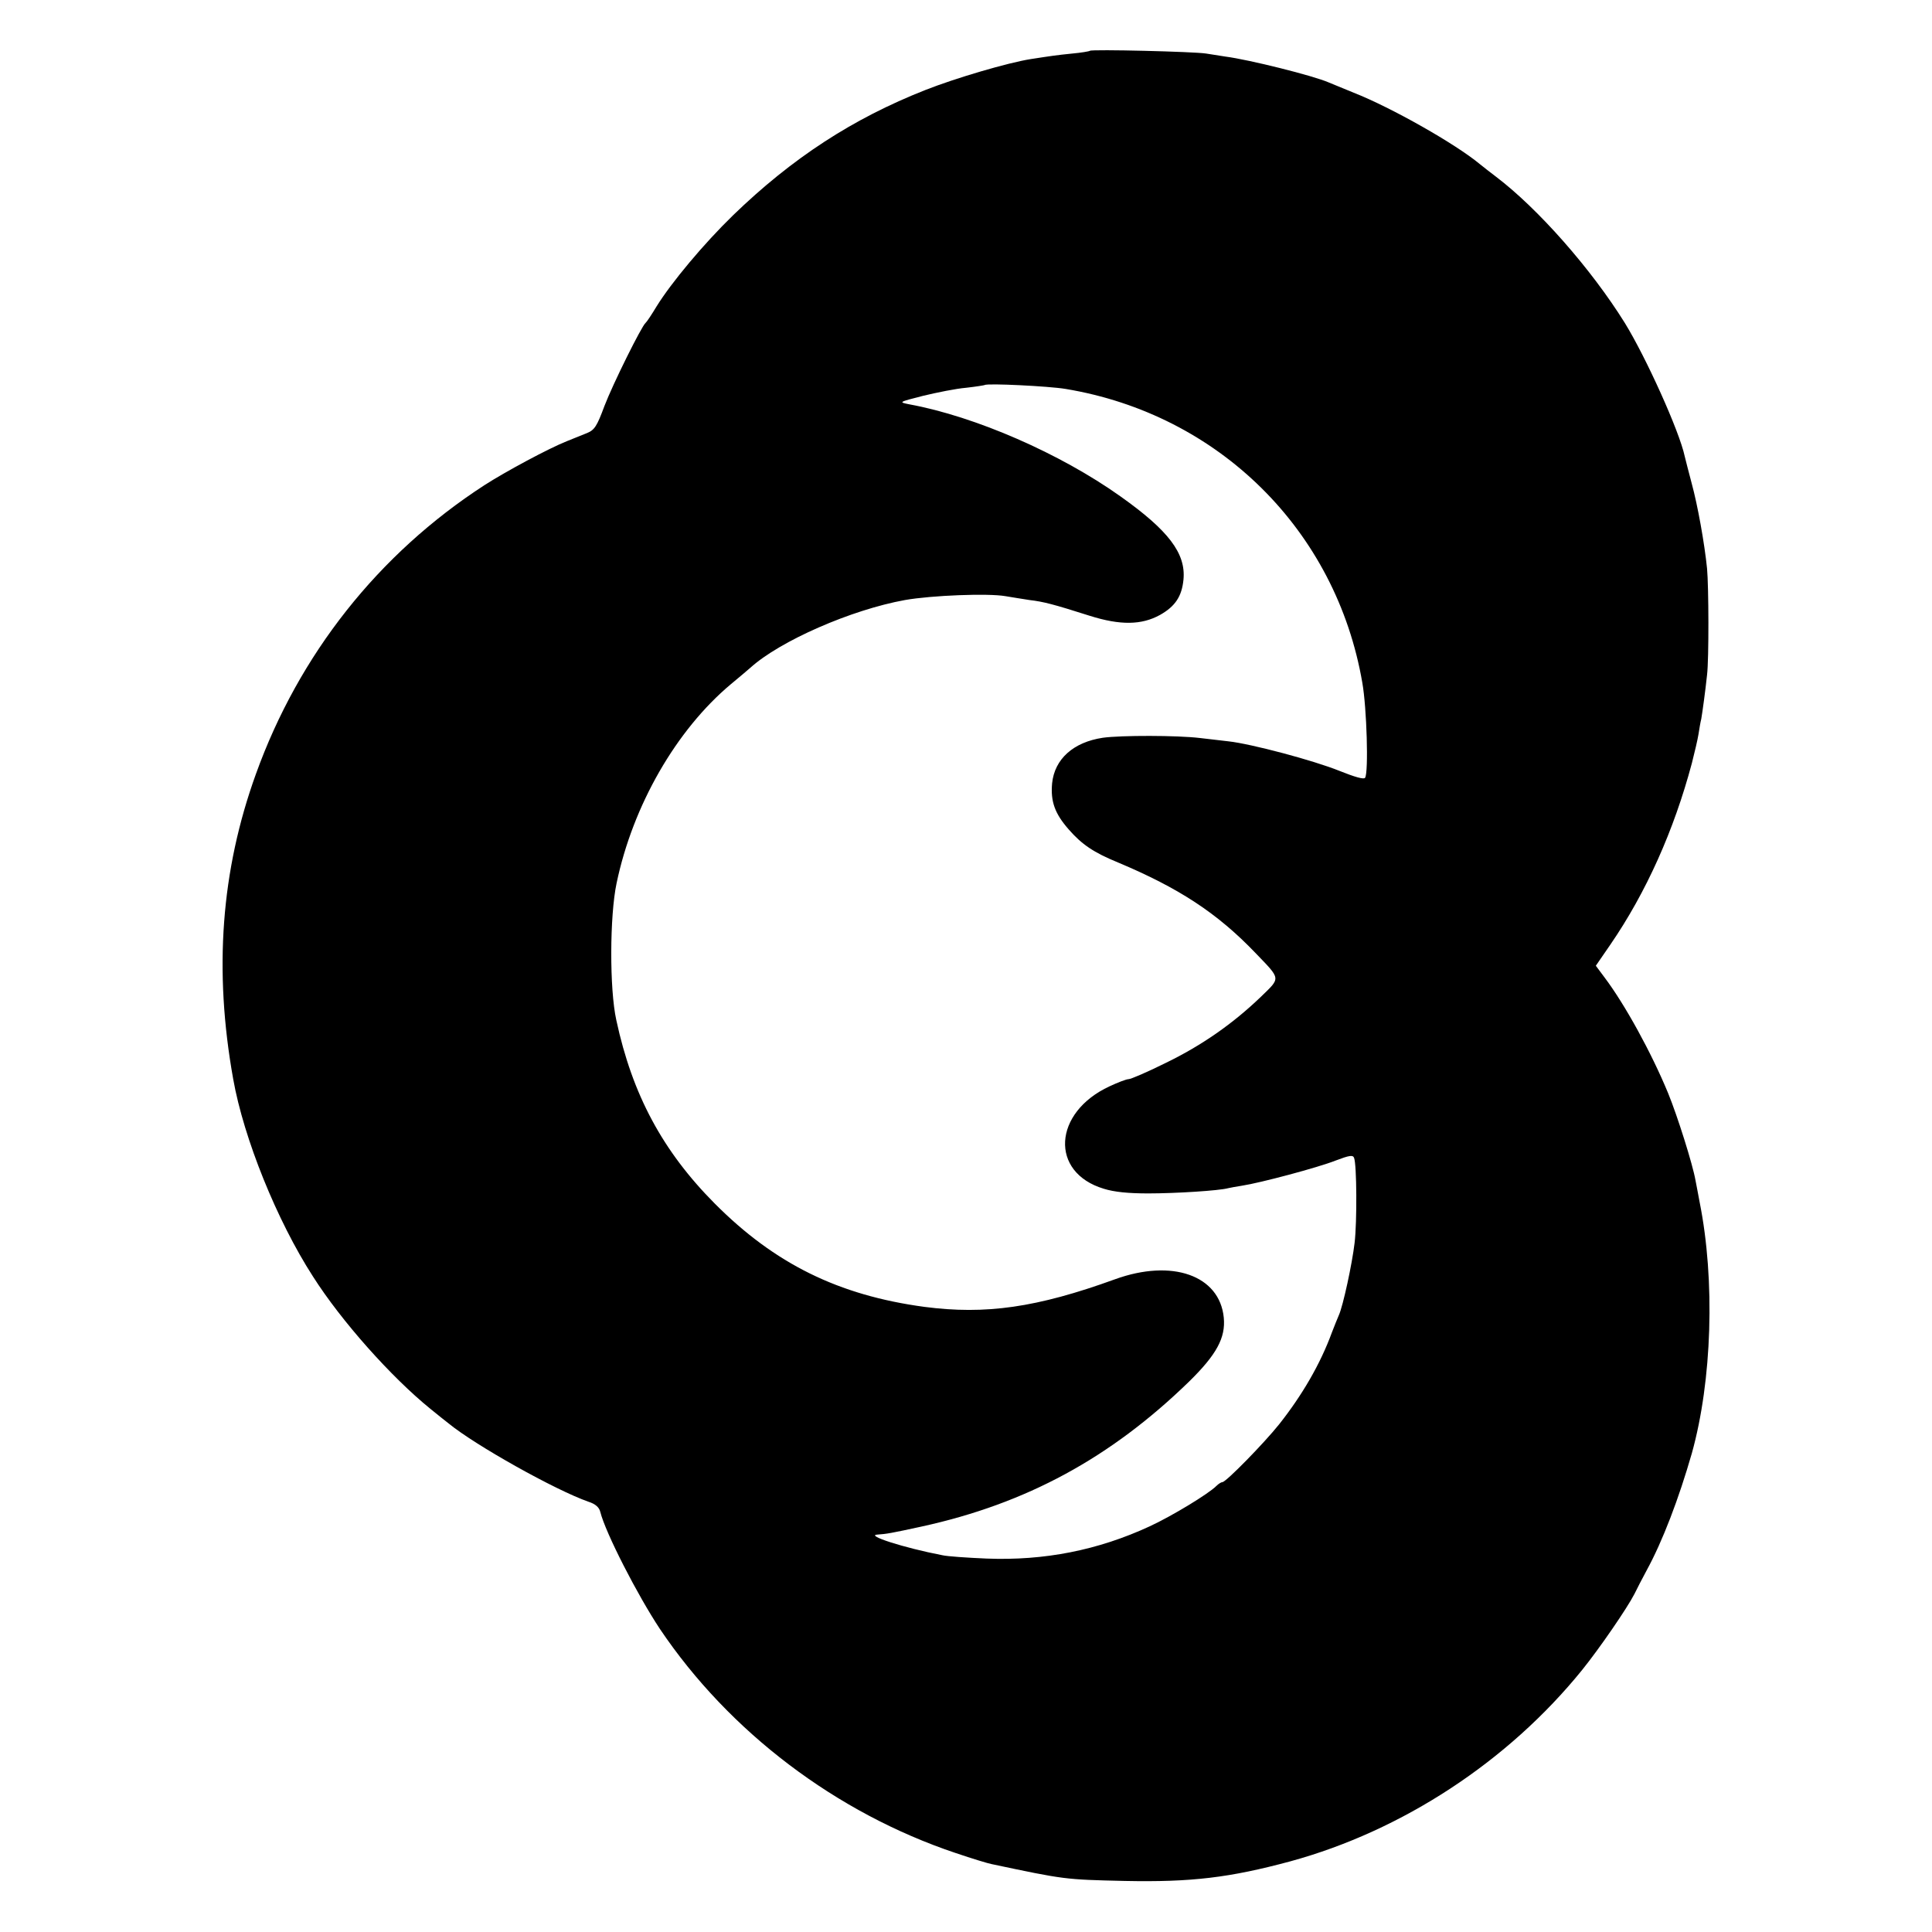
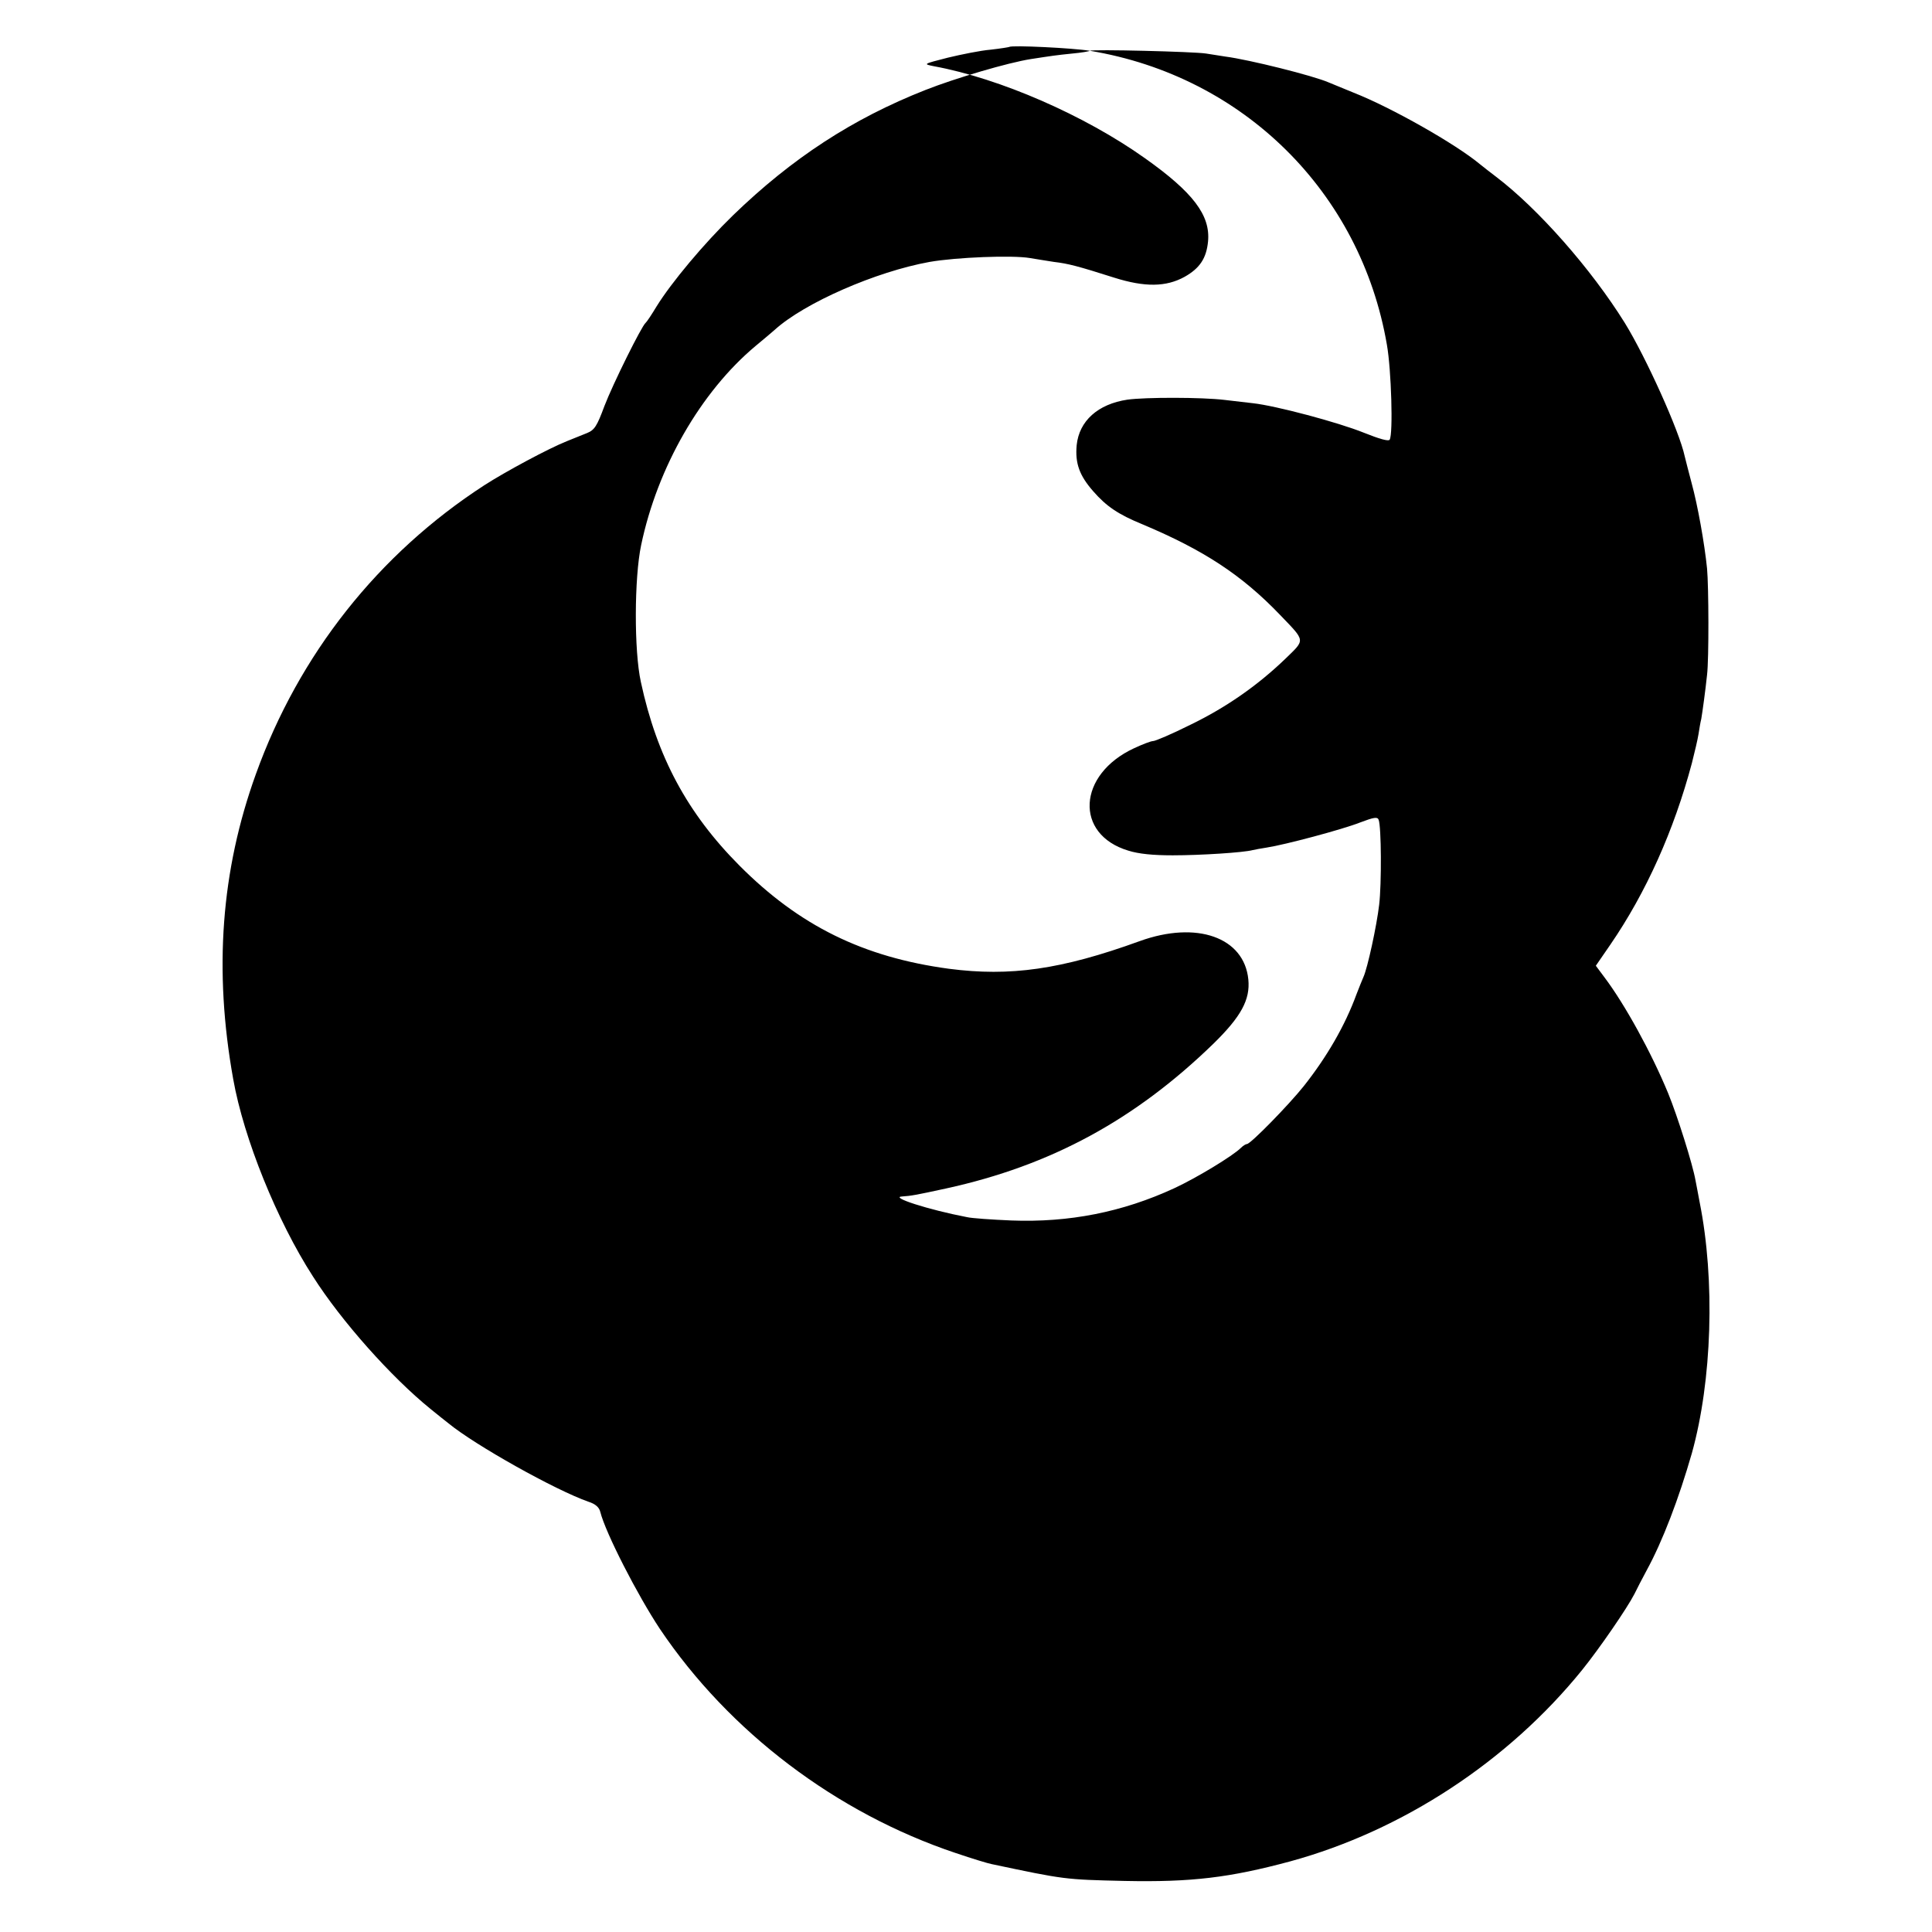
<svg xmlns="http://www.w3.org/2000/svg" version="1.0" width="700pt" height="700pt" viewBox="0 0 700 700" preserveAspectRatio="xMidYMid meet">
  <g transform="translate(0,700) scale(0.1,-0.1)" fill="#000000" stroke="none">
-     <path d="M3949 6816 c-2 -2 -31 -7 -64 -10 -59 -6 -72 -8 -150 -20 -83 -13 -273 -69 -382 -112 -264 -104 -483 -247 -697 -454 -106 -103 -223 -243 -277 -330 -18 -30 -36 -57 -40 -60 -14 -11 -118 -220 -149 -301 -27 -73 -36 -87 -63 -98 -18 -7 -50 -20 -72 -29 -66 -26 -224 -111 -300 -160 -384 -249 -672 -613 -828 -1047 -126 -349 -153 -710 -82 -1105 38 -214 158 -512 289 -715 103 -162 284 -365 426 -480 25 -20 54 -44 65 -52 96 -79 387 -242 507 -284 25 -8 39 -20 43 -37 19 -76 135 -302 216 -424 251 -373 639 -667 1072 -812 59 -20 118 -38 130 -40 265 -56 264 -56 482 -61 242 -5 381 12 600 71 406 111 789 362 1057 693 63 78 164 225 190 276 8 17 28 55 44 85 58 106 117 261 164 425 73 262 85 626 28 910 -5 28 -12 63 -15 79 -10 57 -65 232 -99 315 -61 148 -157 322 -230 419 l-32 43 53 77 c129 188 230 413 295 657 10 39 21 86 24 105 3 19 7 44 10 55 4 23 15 102 21 160 7 58 6 321 0 385 -9 90 -34 230 -56 310 -11 41 -22 85 -25 97 -19 90 -140 358 -217 483 -122 196 -314 414 -467 530 -19 14 -45 35 -59 46 -88 73 -319 204 -456 258 -38 16 -79 32 -90 37 -57 25 -290 83 -375 94 -19 3 -51 8 -70 11 -43 7 -414 16 -421 10z m-89 -1225 c556 -92 981 -512 1076 -1065 16 -90 23 -324 10 -344 -4 -7 -38 3 -93 25 -94 38 -320 98 -402 107 -28 3 -75 9 -103 12 -83 10 -287 10 -352 1 -107 -16 -175 -77 -184 -165 -6 -66 10 -110 60 -167 48 -55 91 -84 179 -120 221 -93 359 -183 498 -328 93 -97 92 -88 19 -159 -101 -97 -214 -176 -344 -239 -66 -33 -127 -59 -135 -59 -8 0 -39 -12 -69 -26 -205 -95 -217 -312 -21 -371 38 -12 90 -17 161 -17 100 0 258 10 290 19 8 2 31 6 50 9 66 10 276 66 339 91 50 19 63 21 67 10 10 -24 11 -233 2 -308 -9 -77 -42 -229 -57 -262 -5 -11 -16 -39 -25 -62 -42 -115 -108 -228 -191 -333 -55 -69 -193 -210 -206 -210 -4 0 -14 -6 -22 -14 -29 -29 -161 -109 -241 -146 -188 -87 -382 -125 -591 -117 -71 3 -143 8 -160 12 -141 27 -283 73 -235 75 31 2 49 5 159 29 380 83 685 249 969 525 100 98 133 159 126 232 -15 153 -187 214 -394 139 -284 -103 -469 -129 -691 -100 -311 42 -542 156 -759 374 -189 190 -299 395 -357 665 -25 113 -24 378 1 496 59 282 216 555 414 721 29 24 61 51 70 59 108 98 367 211 561 246 97 17 301 25 364 14 23 -4 62 -10 87 -14 51 -6 86 -15 218 -57 111 -35 188 -34 255 3 55 31 79 67 85 128 9 95 -54 178 -229 302 -218 155 -525 289 -764 333 -40 8 -40 8 50 31 50 12 119 26 155 29 36 4 66 9 68 10 8 7 232 -4 292 -14z" />
+     <path d="M3949 6816 c-2 -2 -31 -7 -64 -10 -59 -6 -72 -8 -150 -20 -83 -13 -273 -69 -382 -112 -264 -104 -483 -247 -697 -454 -106 -103 -223 -243 -277 -330 -18 -30 -36 -57 -40 -60 -14 -11 -118 -220 -149 -301 -27 -73 -36 -87 -63 -98 -18 -7 -50 -20 -72 -29 -66 -26 -224 -111 -300 -160 -384 -249 -672 -613 -828 -1047 -126 -349 -153 -710 -82 -1105 38 -214 158 -512 289 -715 103 -162 284 -365 426 -480 25 -20 54 -44 65 -52 96 -79 387 -242 507 -284 25 -8 39 -20 43 -37 19 -76 135 -302 216 -424 251 -373 639 -667 1072 -812 59 -20 118 -38 130 -40 265 -56 264 -56 482 -61 242 -5 381 12 600 71 406 111 789 362 1057 693 63 78 164 225 190 276 8 17 28 55 44 85 58 106 117 261 164 425 73 262 85 626 28 910 -5 28 -12 63 -15 79 -10 57 -65 232 -99 315 -61 148 -157 322 -230 419 l-32 43 53 77 c129 188 230 413 295 657 10 39 21 86 24 105 3 19 7 44 10 55 4 23 15 102 21 160 7 58 6 321 0 385 -9 90 -34 230 -56 310 -11 41 -22 85 -25 97 -19 90 -140 358 -217 483 -122 196 -314 414 -467 530 -19 14 -45 35 -59 46 -88 73 -319 204 -456 258 -38 16 -79 32 -90 37 -57 25 -290 83 -375 94 -19 3 -51 8 -70 11 -43 7 -414 16 -421 10z c556 -92 981 -512 1076 -1065 16 -90 23 -324 10 -344 -4 -7 -38 3 -93 25 -94 38 -320 98 -402 107 -28 3 -75 9 -103 12 -83 10 -287 10 -352 1 -107 -16 -175 -77 -184 -165 -6 -66 10 -110 60 -167 48 -55 91 -84 179 -120 221 -93 359 -183 498 -328 93 -97 92 -88 19 -159 -101 -97 -214 -176 -344 -239 -66 -33 -127 -59 -135 -59 -8 0 -39 -12 -69 -26 -205 -95 -217 -312 -21 -371 38 -12 90 -17 161 -17 100 0 258 10 290 19 8 2 31 6 50 9 66 10 276 66 339 91 50 19 63 21 67 10 10 -24 11 -233 2 -308 -9 -77 -42 -229 -57 -262 -5 -11 -16 -39 -25 -62 -42 -115 -108 -228 -191 -333 -55 -69 -193 -210 -206 -210 -4 0 -14 -6 -22 -14 -29 -29 -161 -109 -241 -146 -188 -87 -382 -125 -591 -117 -71 3 -143 8 -160 12 -141 27 -283 73 -235 75 31 2 49 5 159 29 380 83 685 249 969 525 100 98 133 159 126 232 -15 153 -187 214 -394 139 -284 -103 -469 -129 -691 -100 -311 42 -542 156 -759 374 -189 190 -299 395 -357 665 -25 113 -24 378 1 496 59 282 216 555 414 721 29 24 61 51 70 59 108 98 367 211 561 246 97 17 301 25 364 14 23 -4 62 -10 87 -14 51 -6 86 -15 218 -57 111 -35 188 -34 255 3 55 31 79 67 85 128 9 95 -54 178 -229 302 -218 155 -525 289 -764 333 -40 8 -40 8 50 31 50 12 119 26 155 29 36 4 66 9 68 10 8 7 232 -4 292 -14z" />
  </g>
</svg>